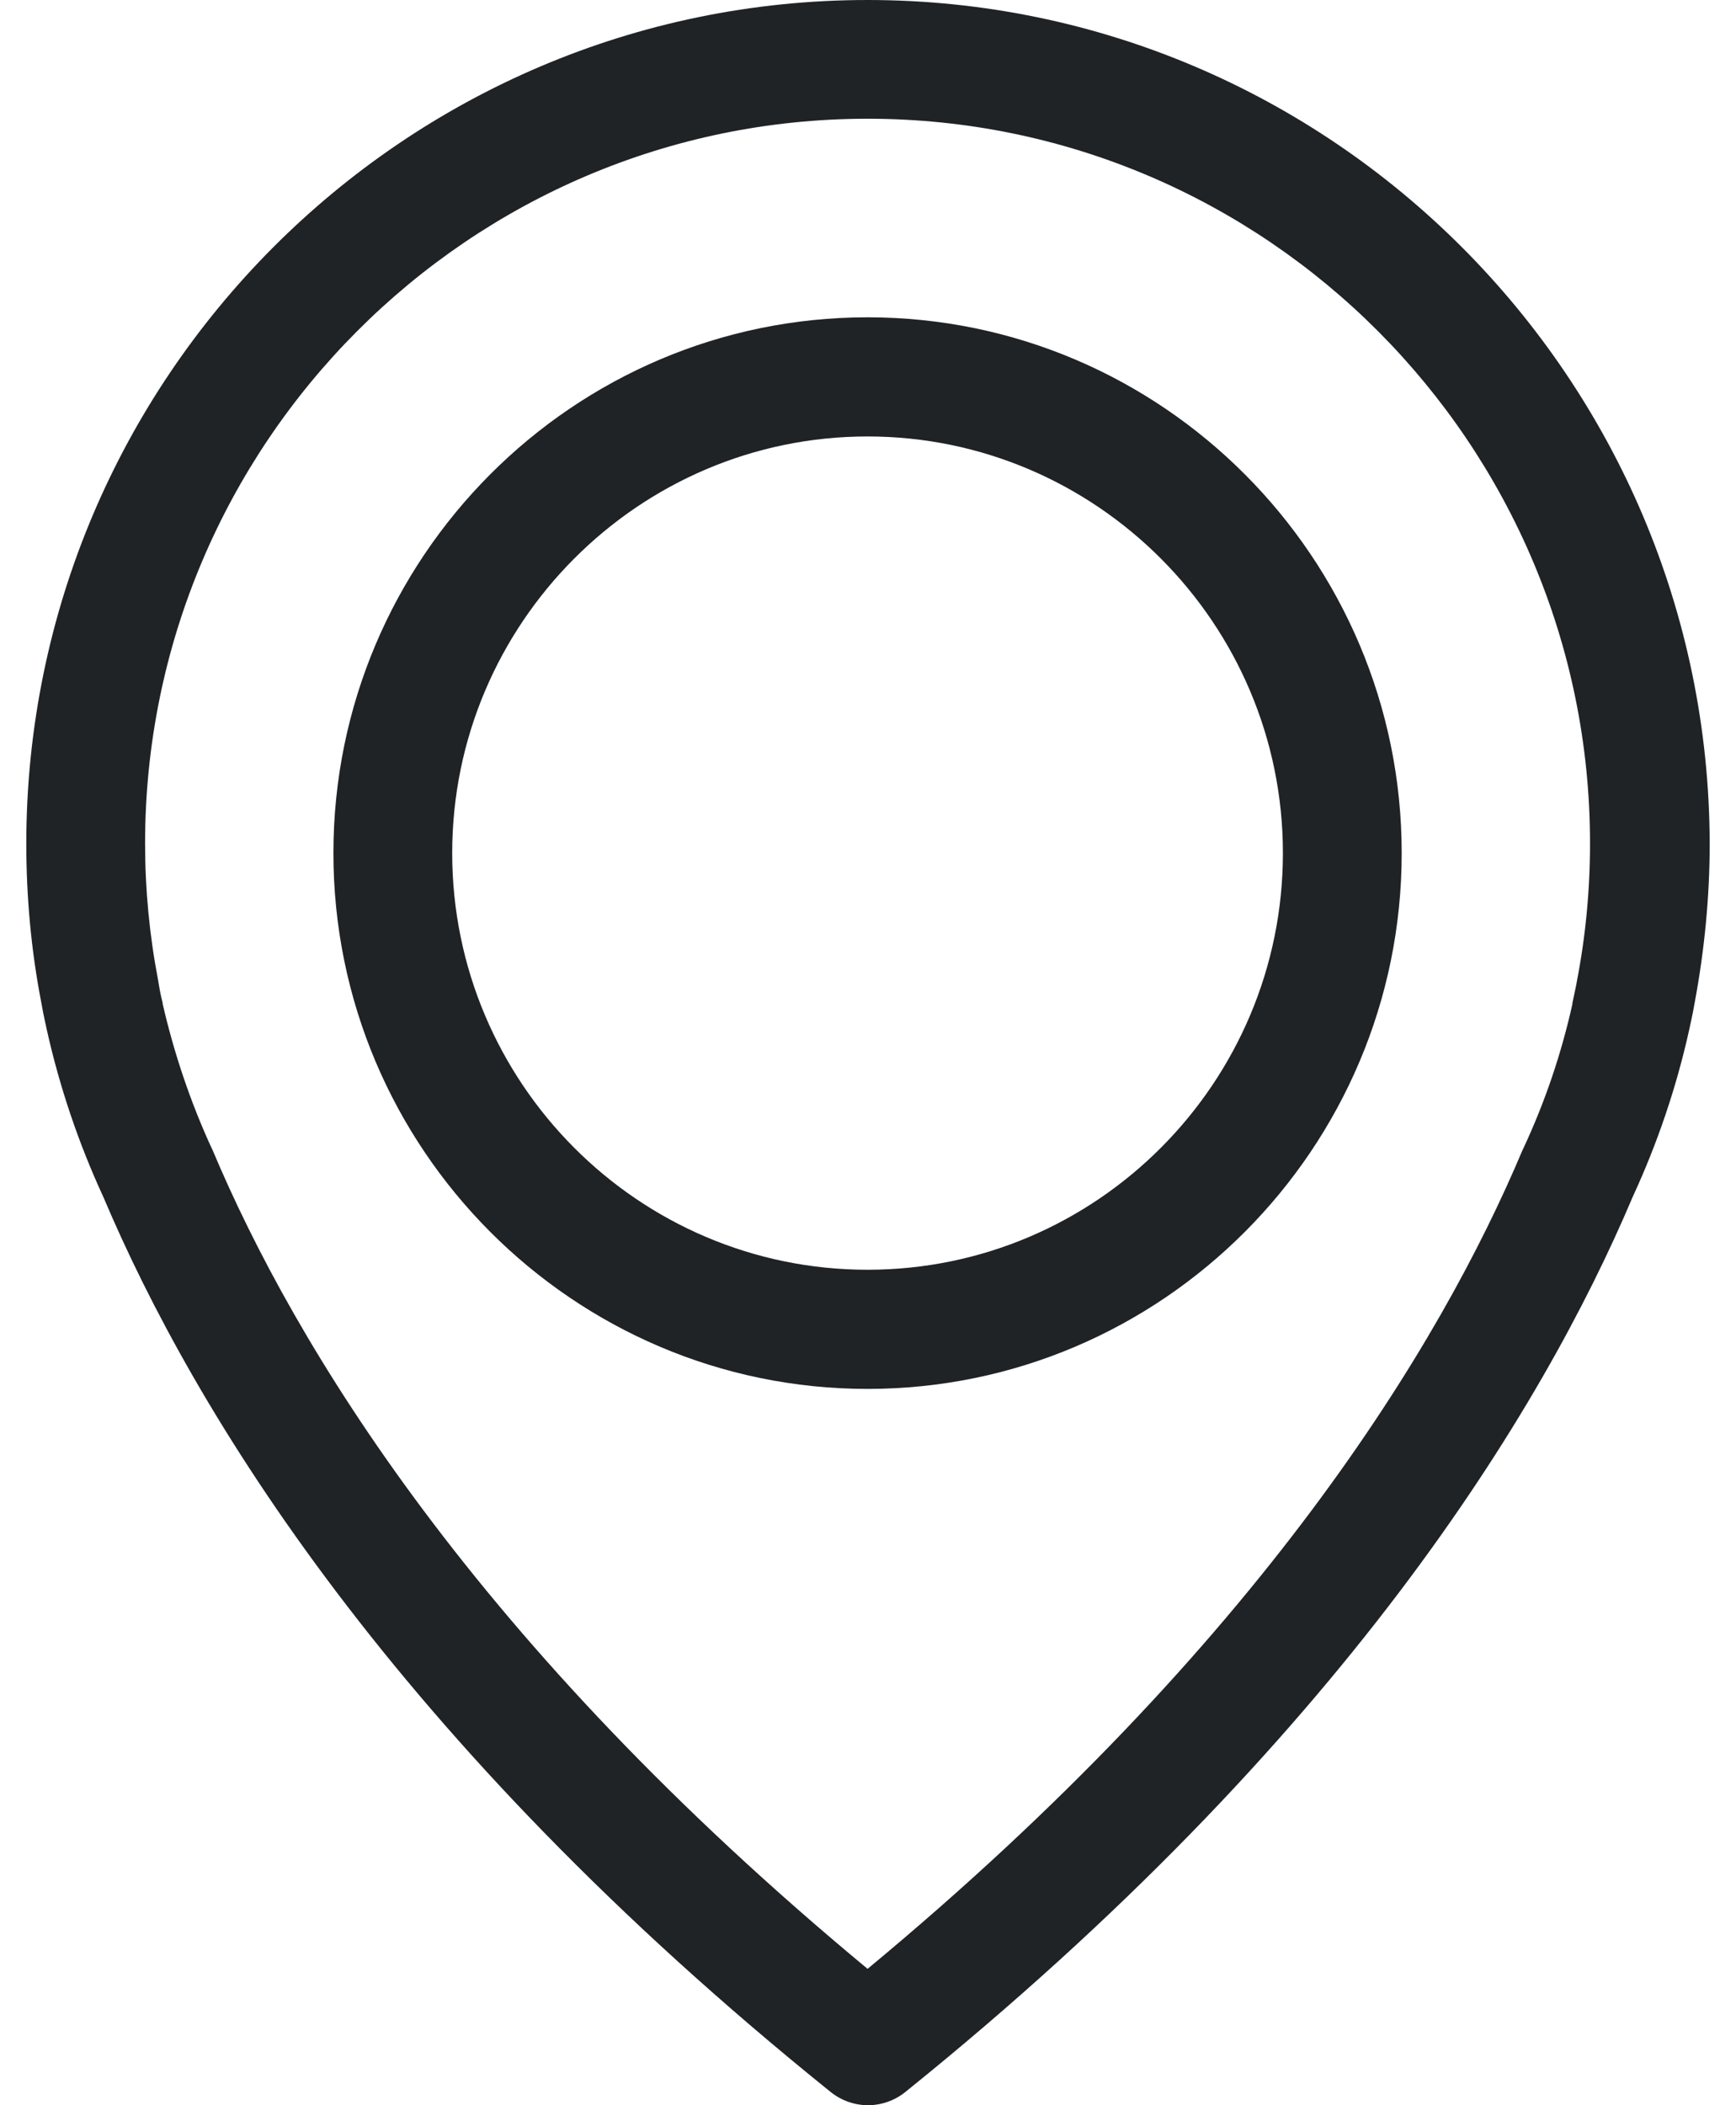
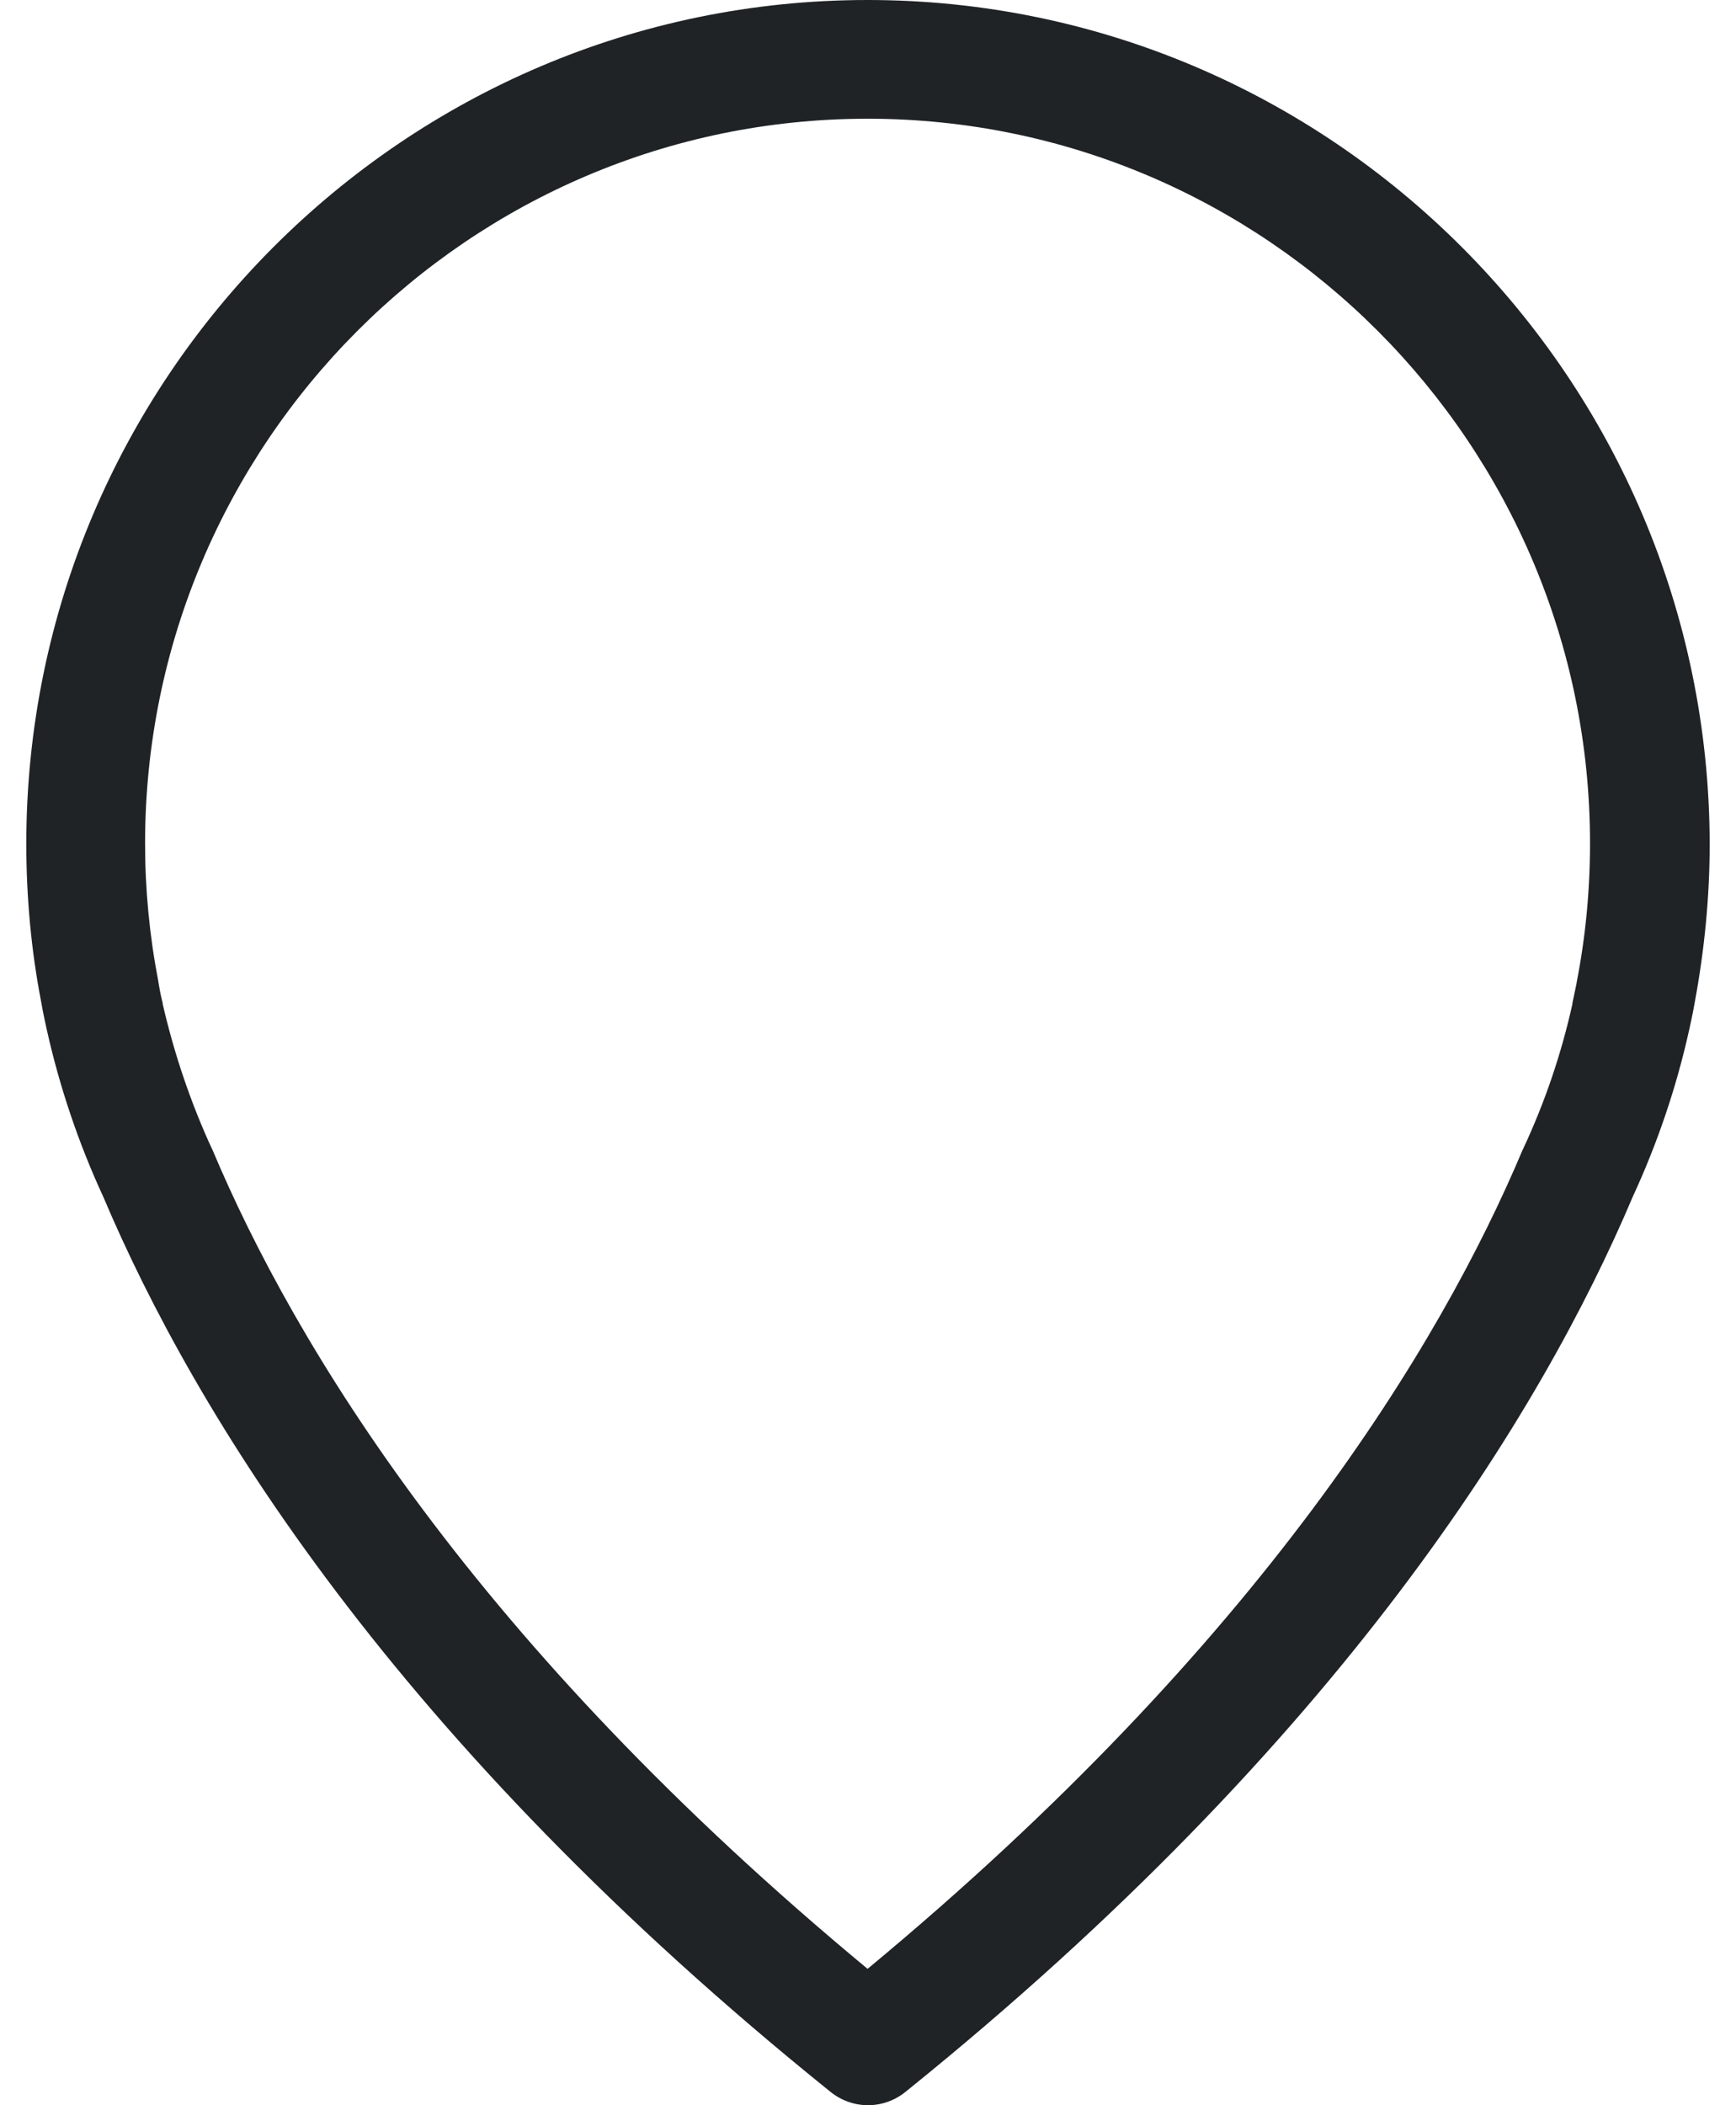
<svg xmlns="http://www.w3.org/2000/svg" width="33" height="40" viewBox="0 0 33 40" fill="none">
  <path d="M16.492 0C7.676 0 0.5 7.195 0.5 16.034C0.5 17.04 0.592 18.055 0.784 19.044C0.793 19.103 0.826 19.279 0.893 19.581C1.136 20.663 1.495 21.727 1.964 22.742C3.687 26.809 7.475 33.057 15.789 39.748C15.998 39.916 16.249 40 16.5 40C16.751 40 17.002 39.916 17.211 39.748C25.516 33.057 29.313 26.809 31.036 22.742C31.505 21.727 31.864 20.671 32.107 19.581C32.174 19.279 32.207 19.103 32.216 19.044C32.4 18.055 32.5 17.04 32.5 16.034C32.483 7.195 25.307 0 16.492 0ZM29.974 18.65C29.974 18.667 29.966 18.683 29.966 18.7C29.957 18.742 29.932 18.868 29.89 19.061C29.89 19.069 29.89 19.069 29.89 19.078C29.681 20.017 29.372 20.931 28.962 21.811C28.954 21.82 28.954 21.837 28.945 21.845C27.381 25.56 23.952 31.229 16.492 37.409C9.031 31.229 5.602 25.56 4.038 21.845C4.03 21.837 4.03 21.82 4.021 21.811C3.62 20.939 3.31 20.017 3.093 19.078C3.093 19.069 3.093 19.069 3.093 19.061C3.043 18.868 3.026 18.742 3.018 18.7C3.018 18.683 3.009 18.667 3.009 18.642C2.842 17.778 2.758 16.906 2.758 16.025C2.758 8.436 8.922 2.256 16.492 2.256C24.061 2.256 30.225 8.436 30.225 16.025C30.225 16.914 30.141 17.794 29.974 18.65Z" fill="#1F2326" />
-   <path d="M16.491 6.029C10.896 6.029 6.338 10.599 6.338 16.209C6.338 21.82 10.896 26.39 16.491 26.39C22.087 26.39 26.645 21.82 26.645 16.209C26.645 10.599 22.087 6.029 16.491 6.029ZM16.491 24.126C12.134 24.126 8.596 20.57 8.596 16.209C8.596 11.849 12.142 8.293 16.491 8.293C20.841 8.293 24.387 11.849 24.387 16.209C24.387 20.57 20.849 24.126 16.491 24.126Z" fill="#1F2326" />
</svg>